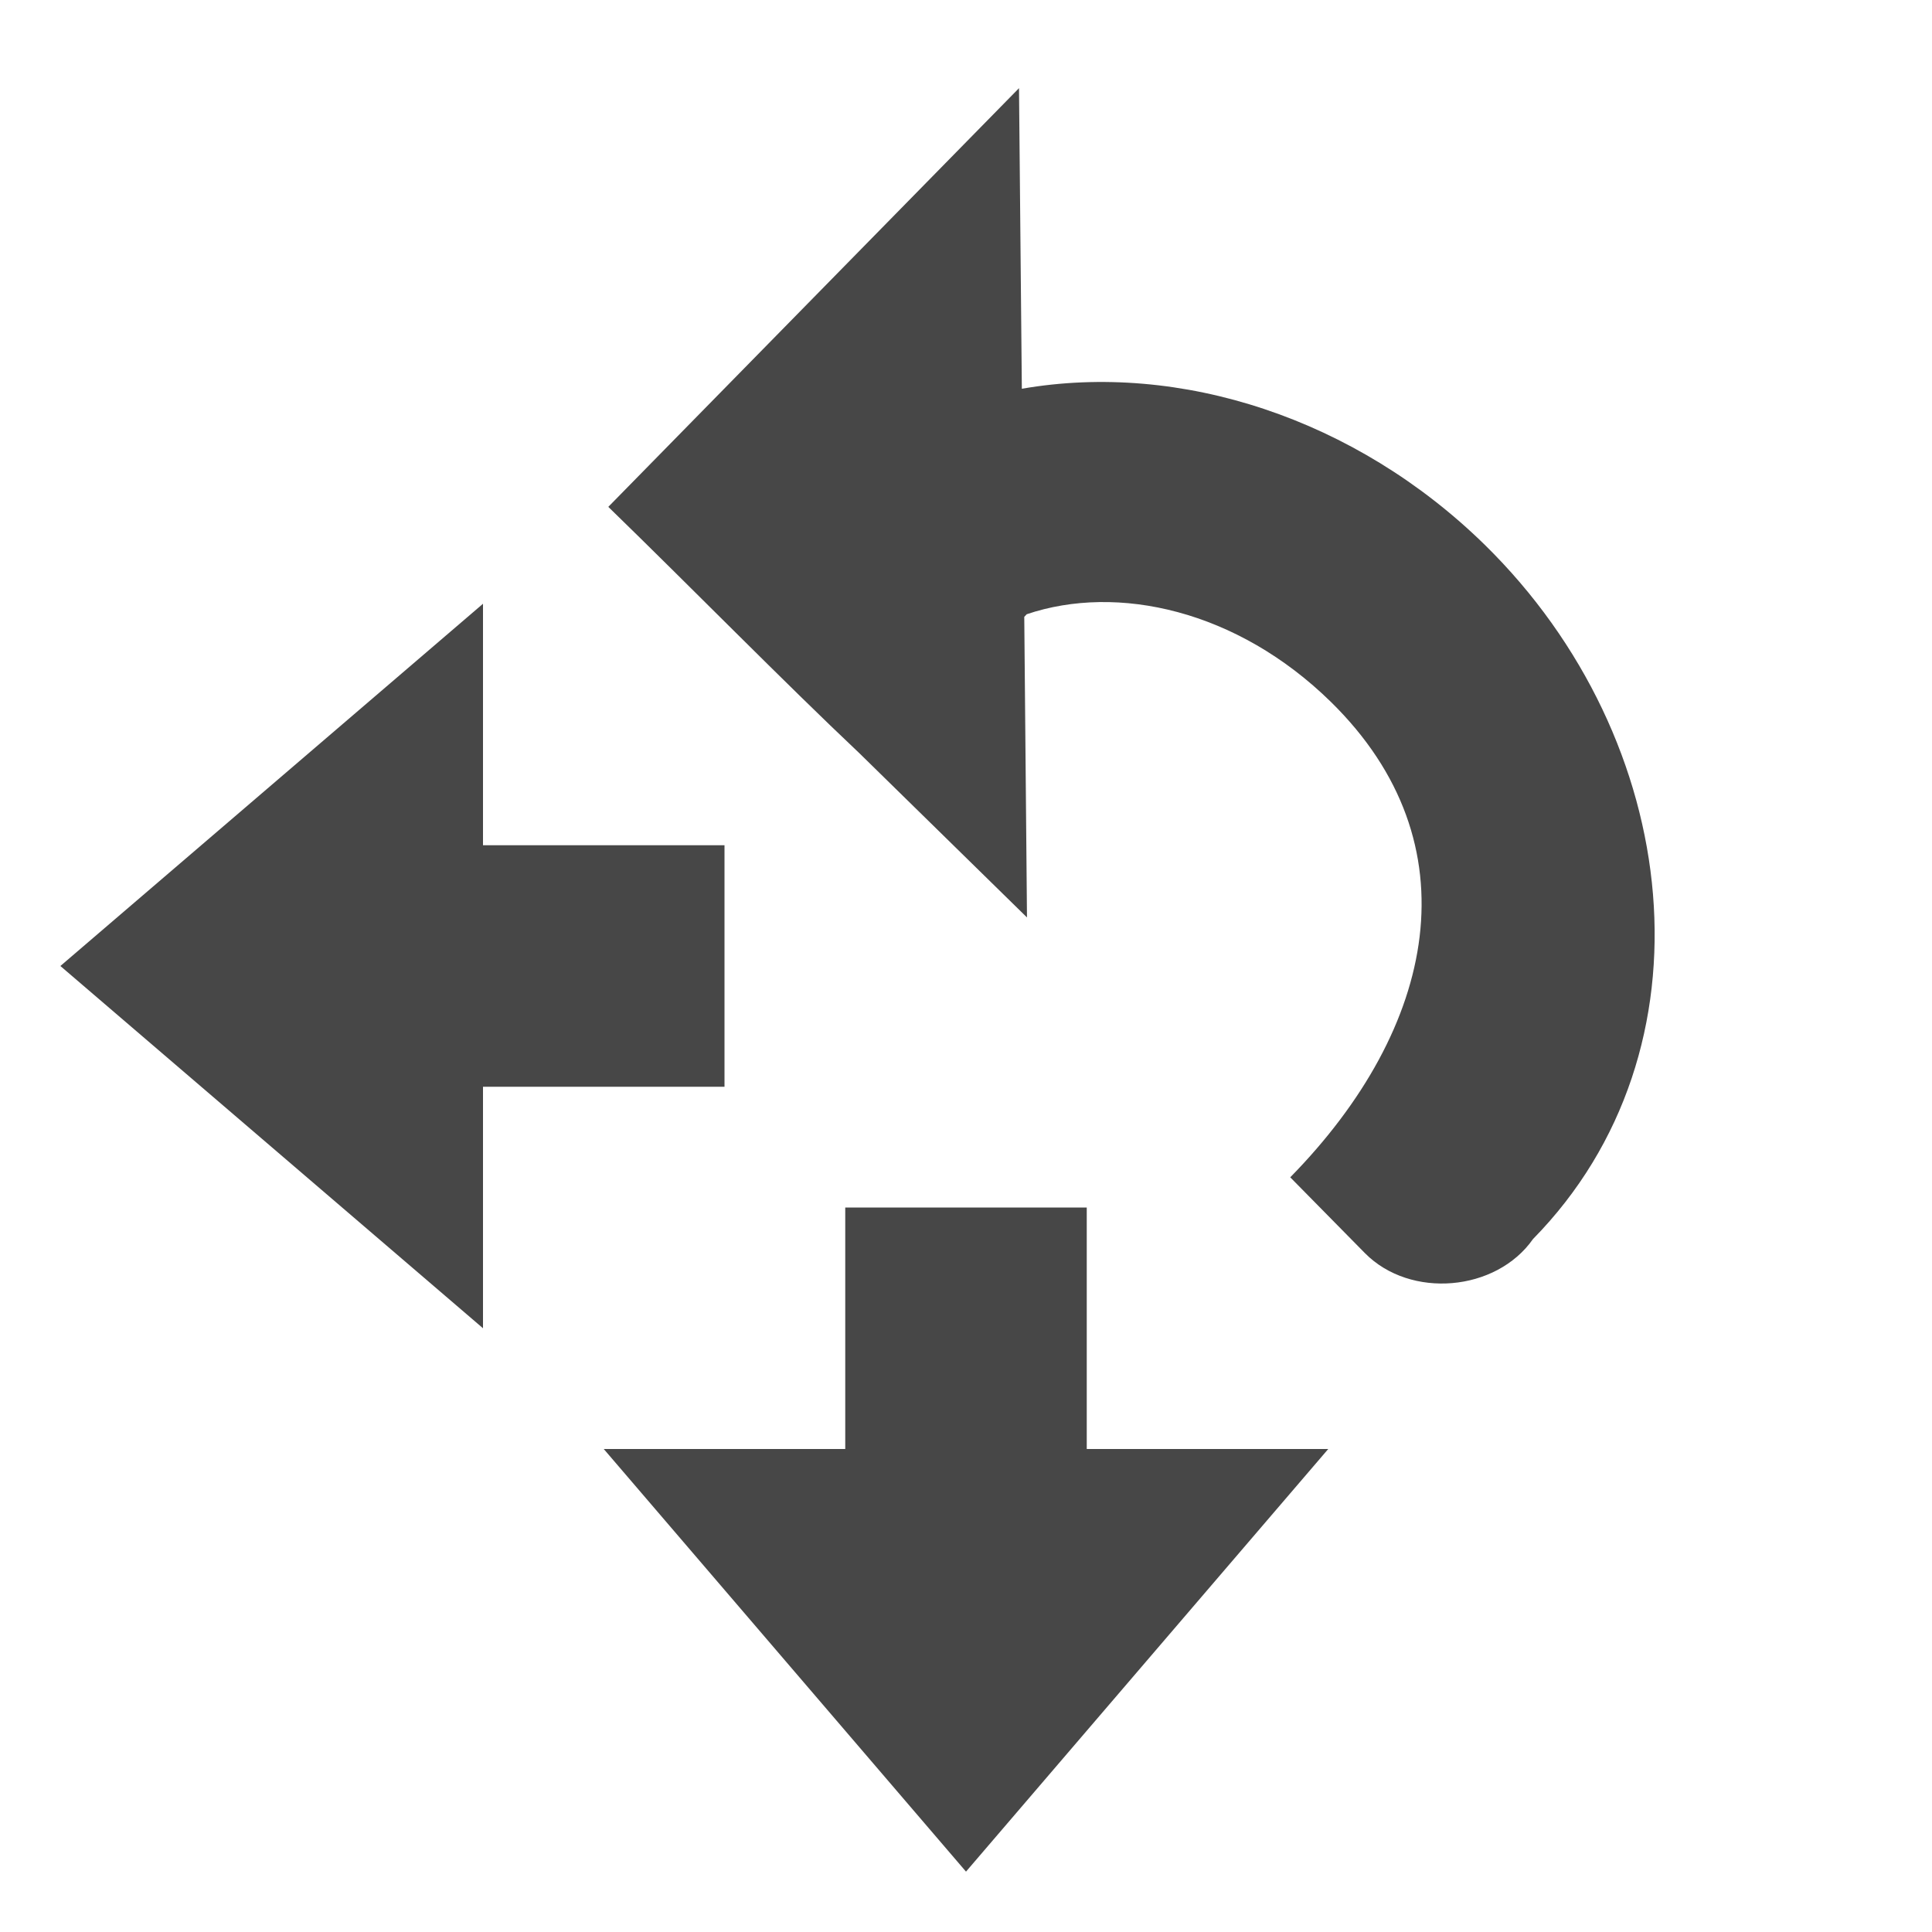
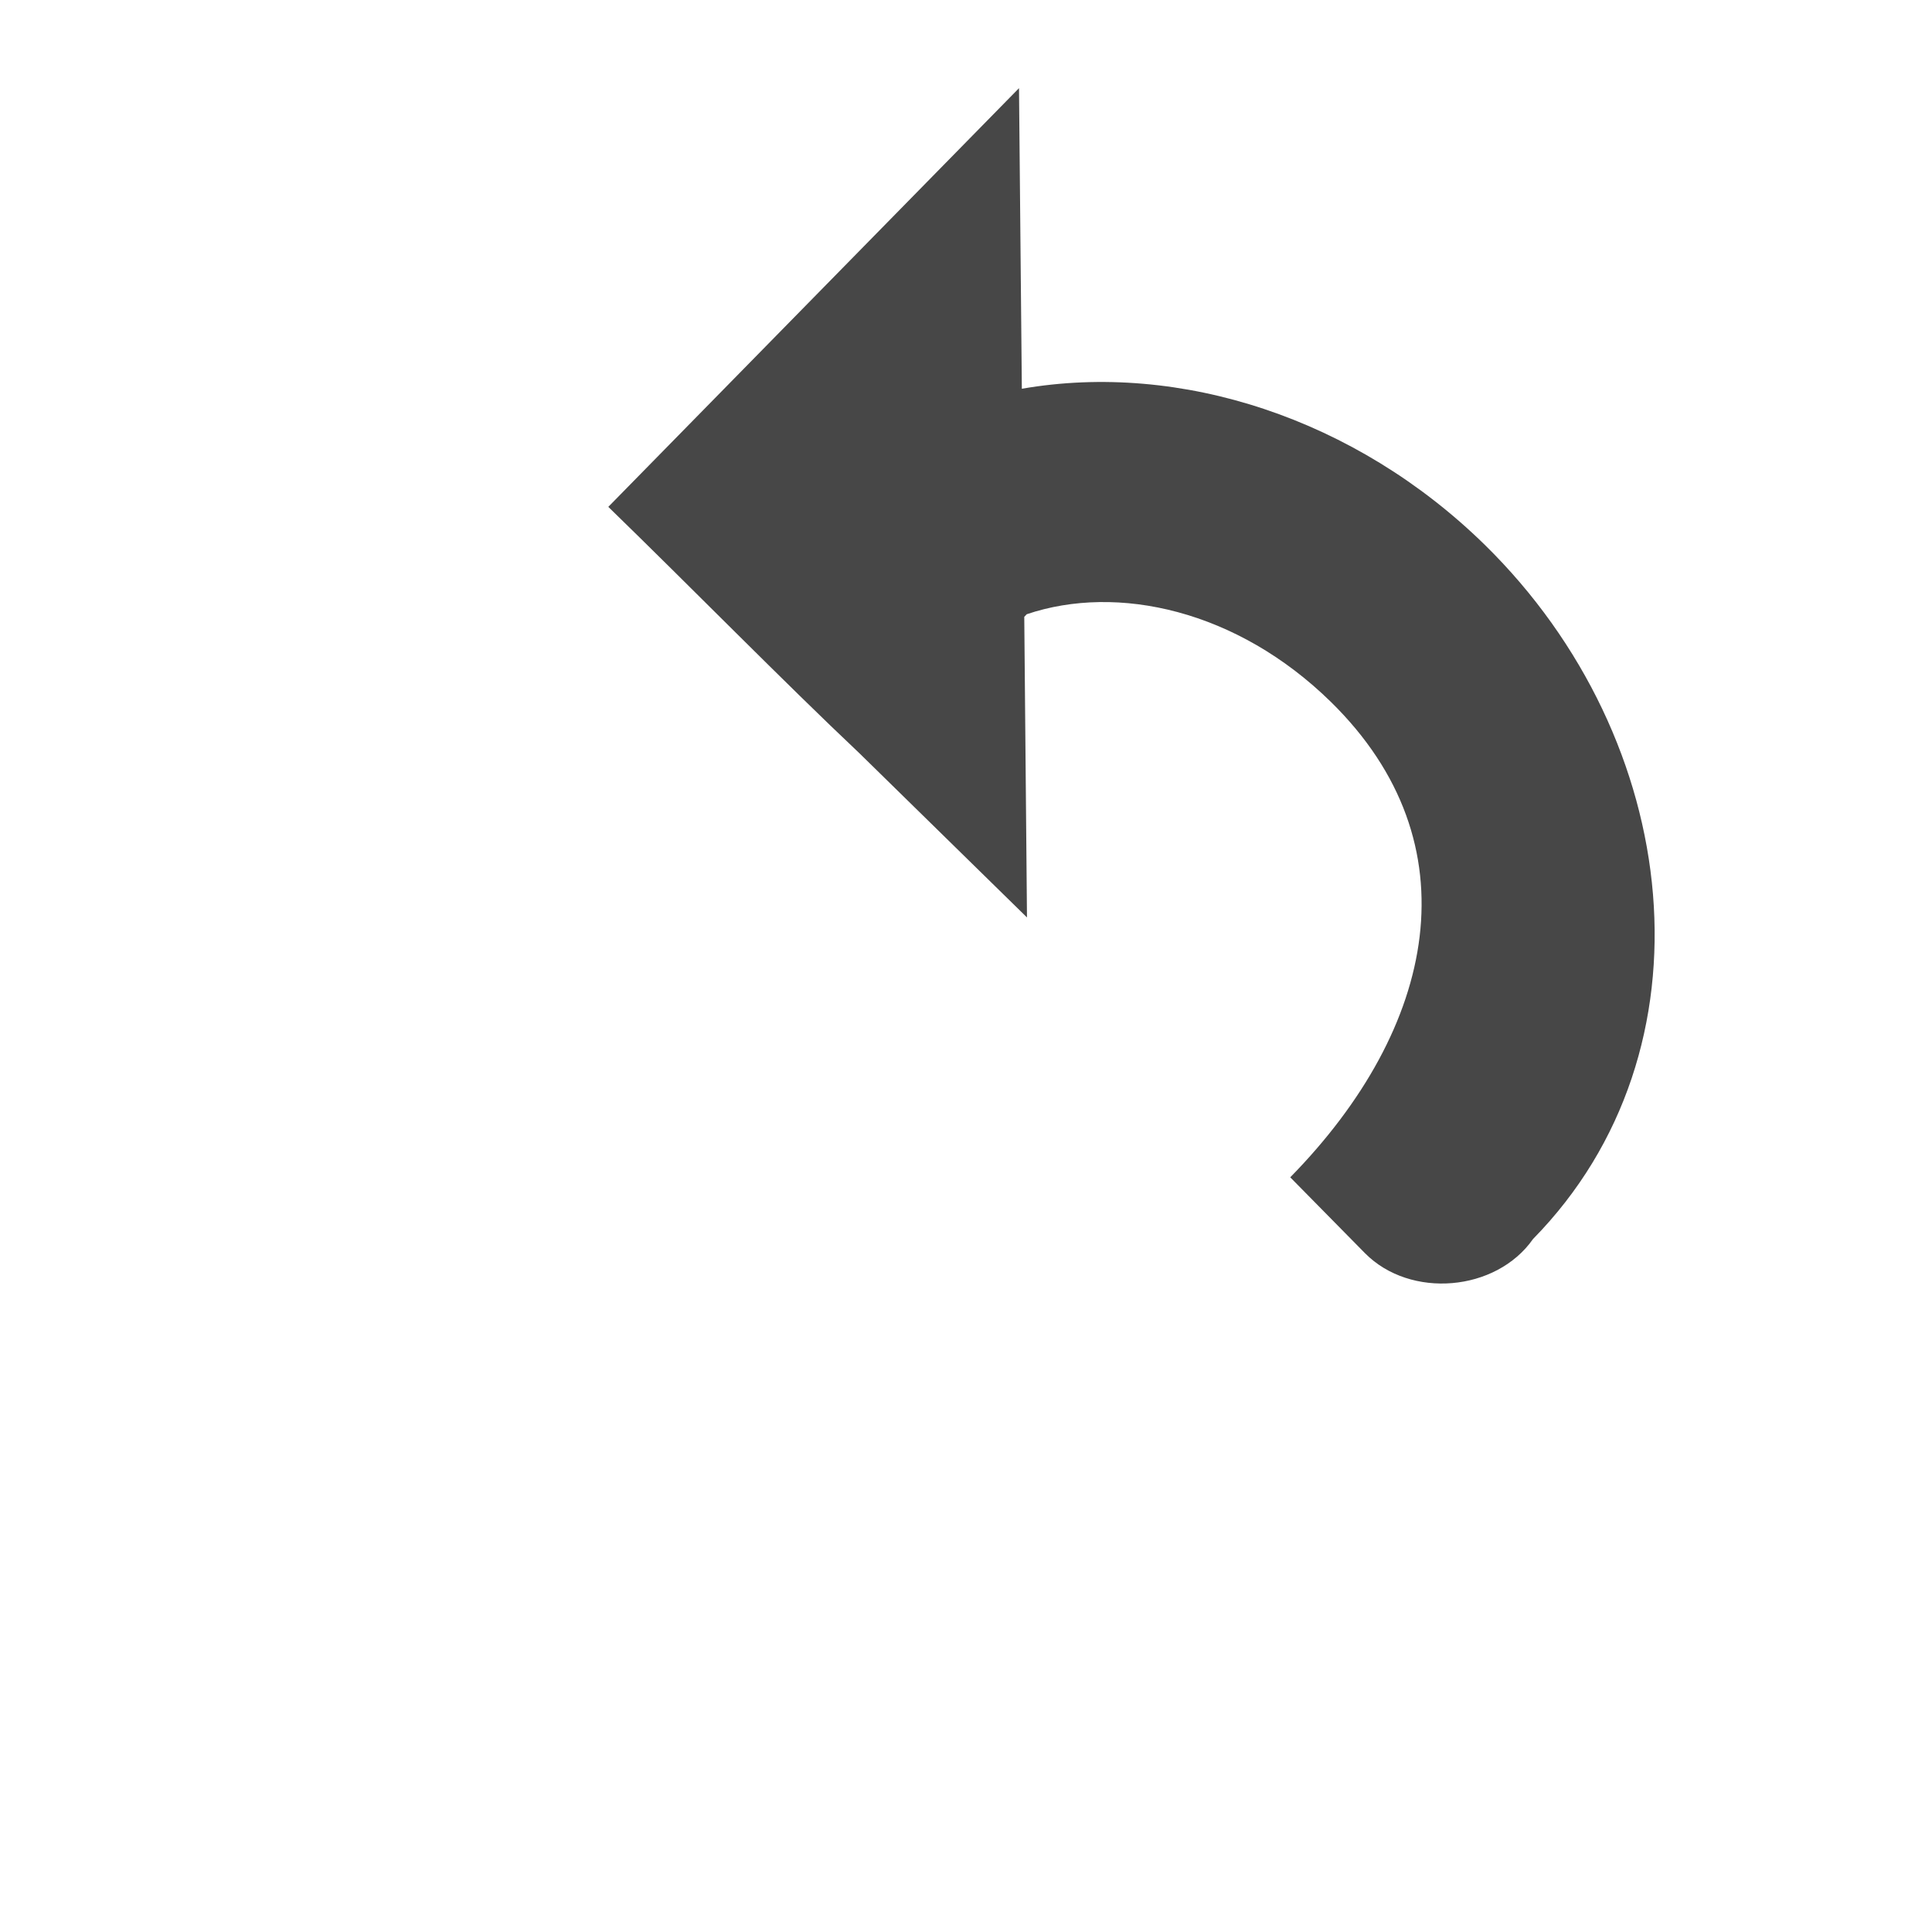
<svg xmlns="http://www.w3.org/2000/svg" height="16" width="16">
-   <path d="M8 15.5L5 12h2v-2h2v2h2zM.5 8L4 5v2h2v2H4v2z" fill="#474747" />
  <a transform="rotate(-4.342 5.603 3.916)">
    <path fill="#474747" d="M8.672.954l-3.654 3.2c.634.717 1.341 1.557 1.92 2.193l1.28 1.46.166-2.484.022-.02c.769-.196 1.74.097 2.457.915 1.102 1.259.67 2.758-.634 3.9l.57.674c.346.407 1.058.4 1.396-.012 1.65-1.444 1.556-4.028.037-5.763-.986-1.124-2.398-1.707-3.725-1.579z" />
  </a>
</svg>